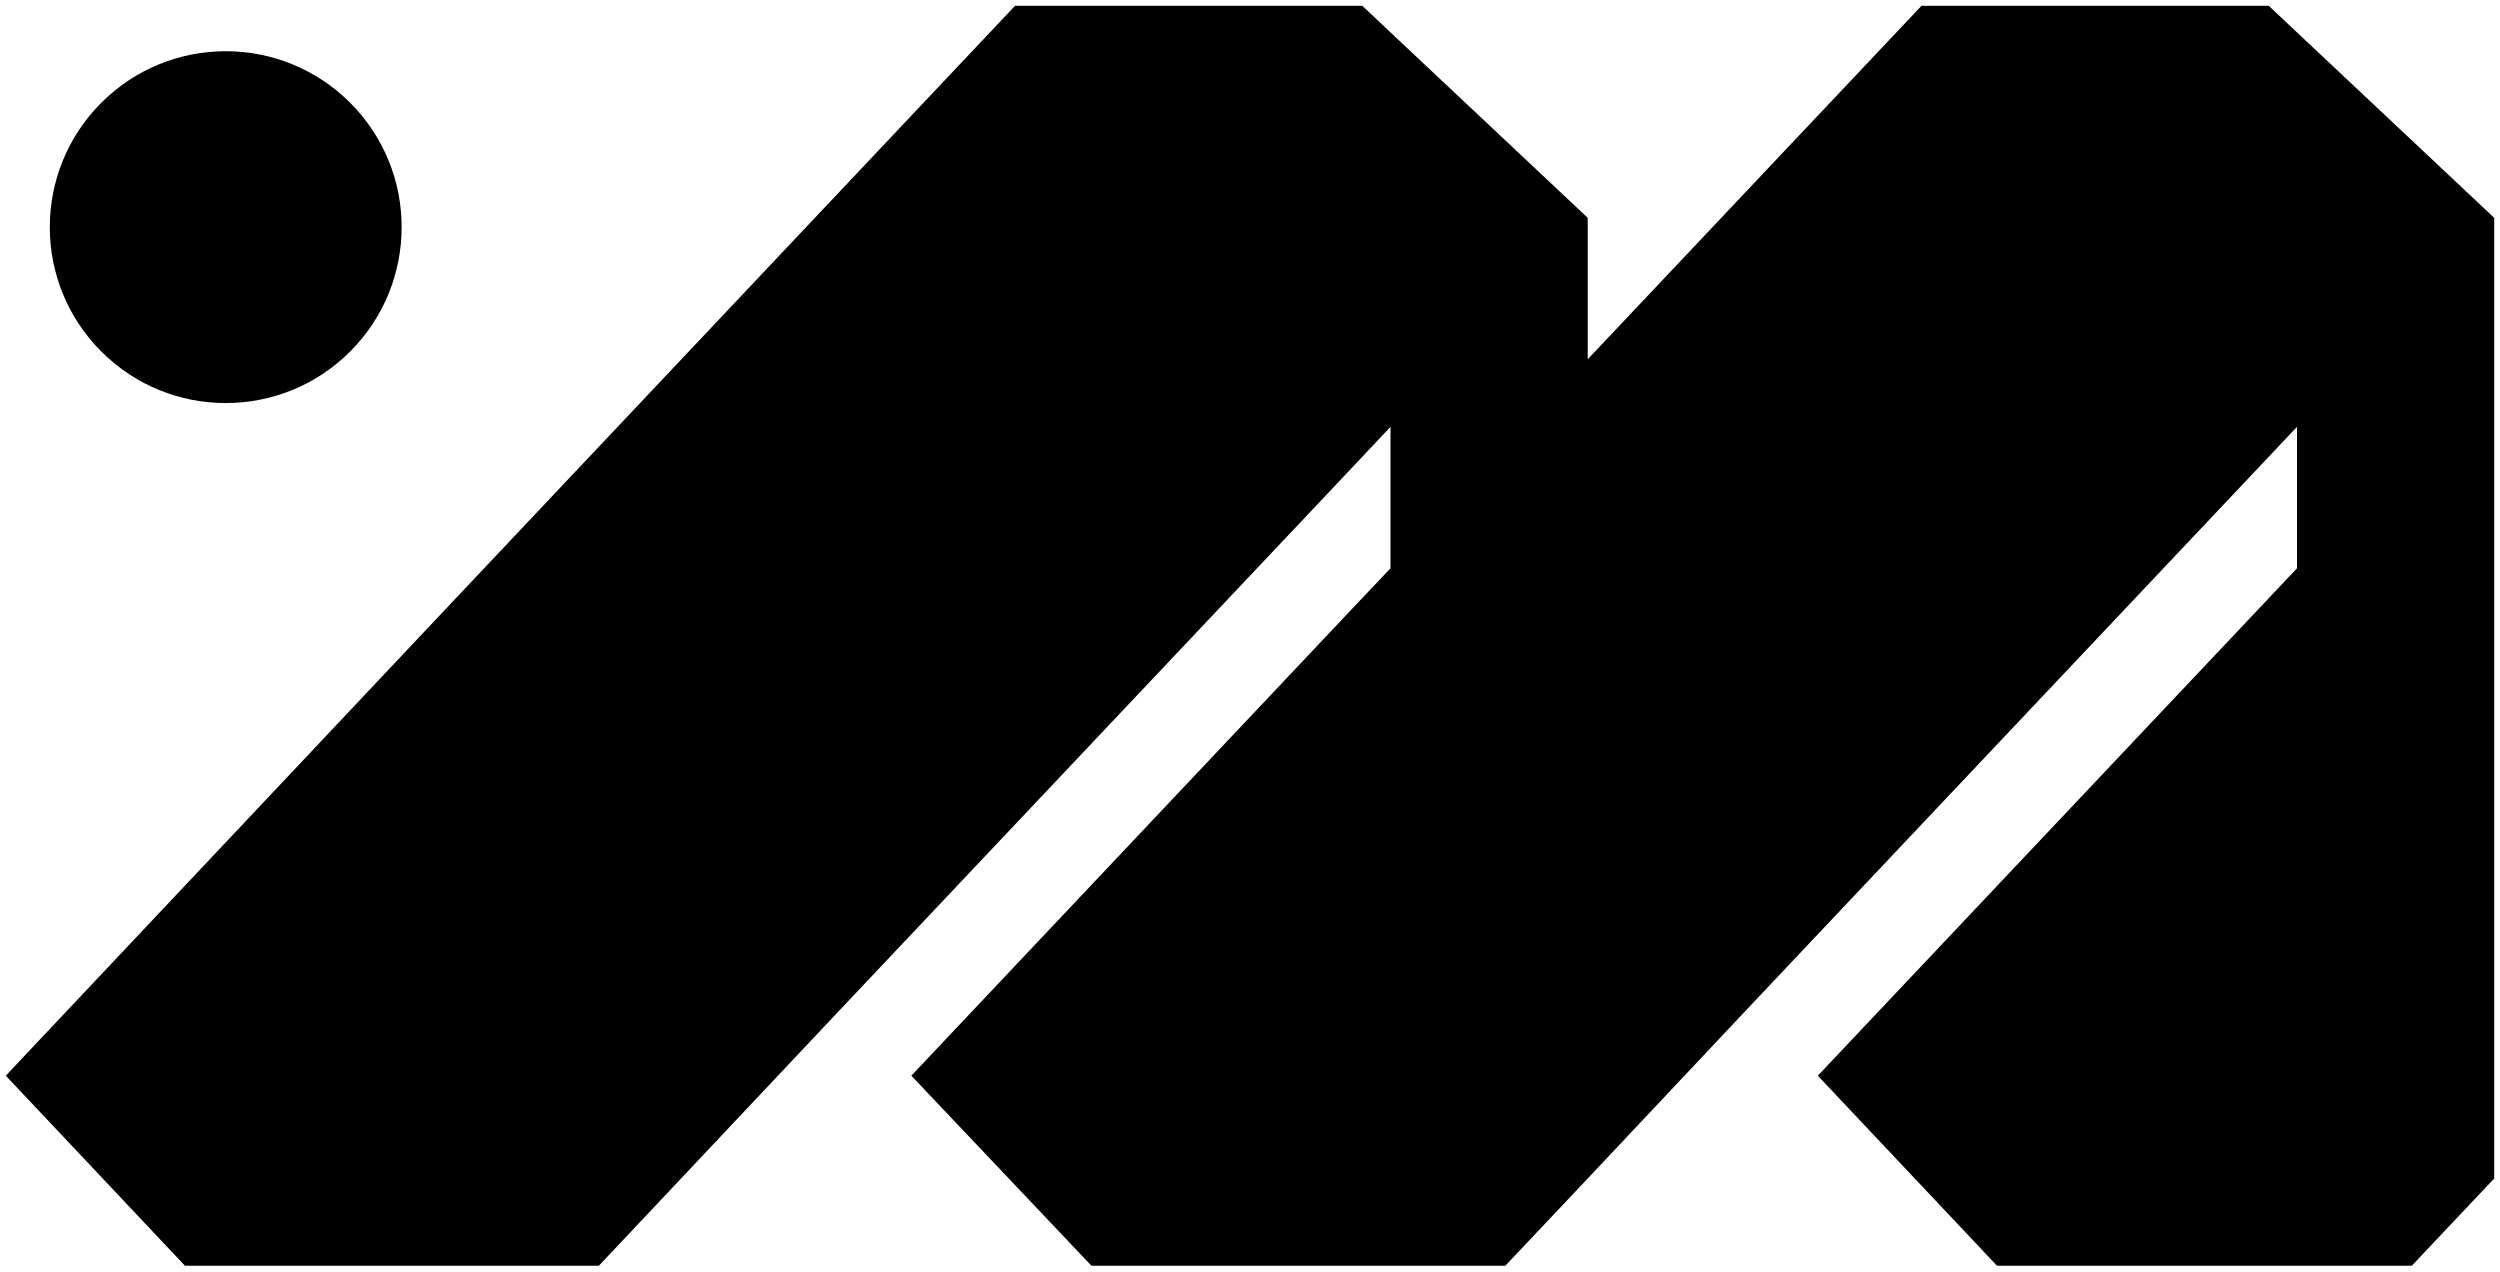
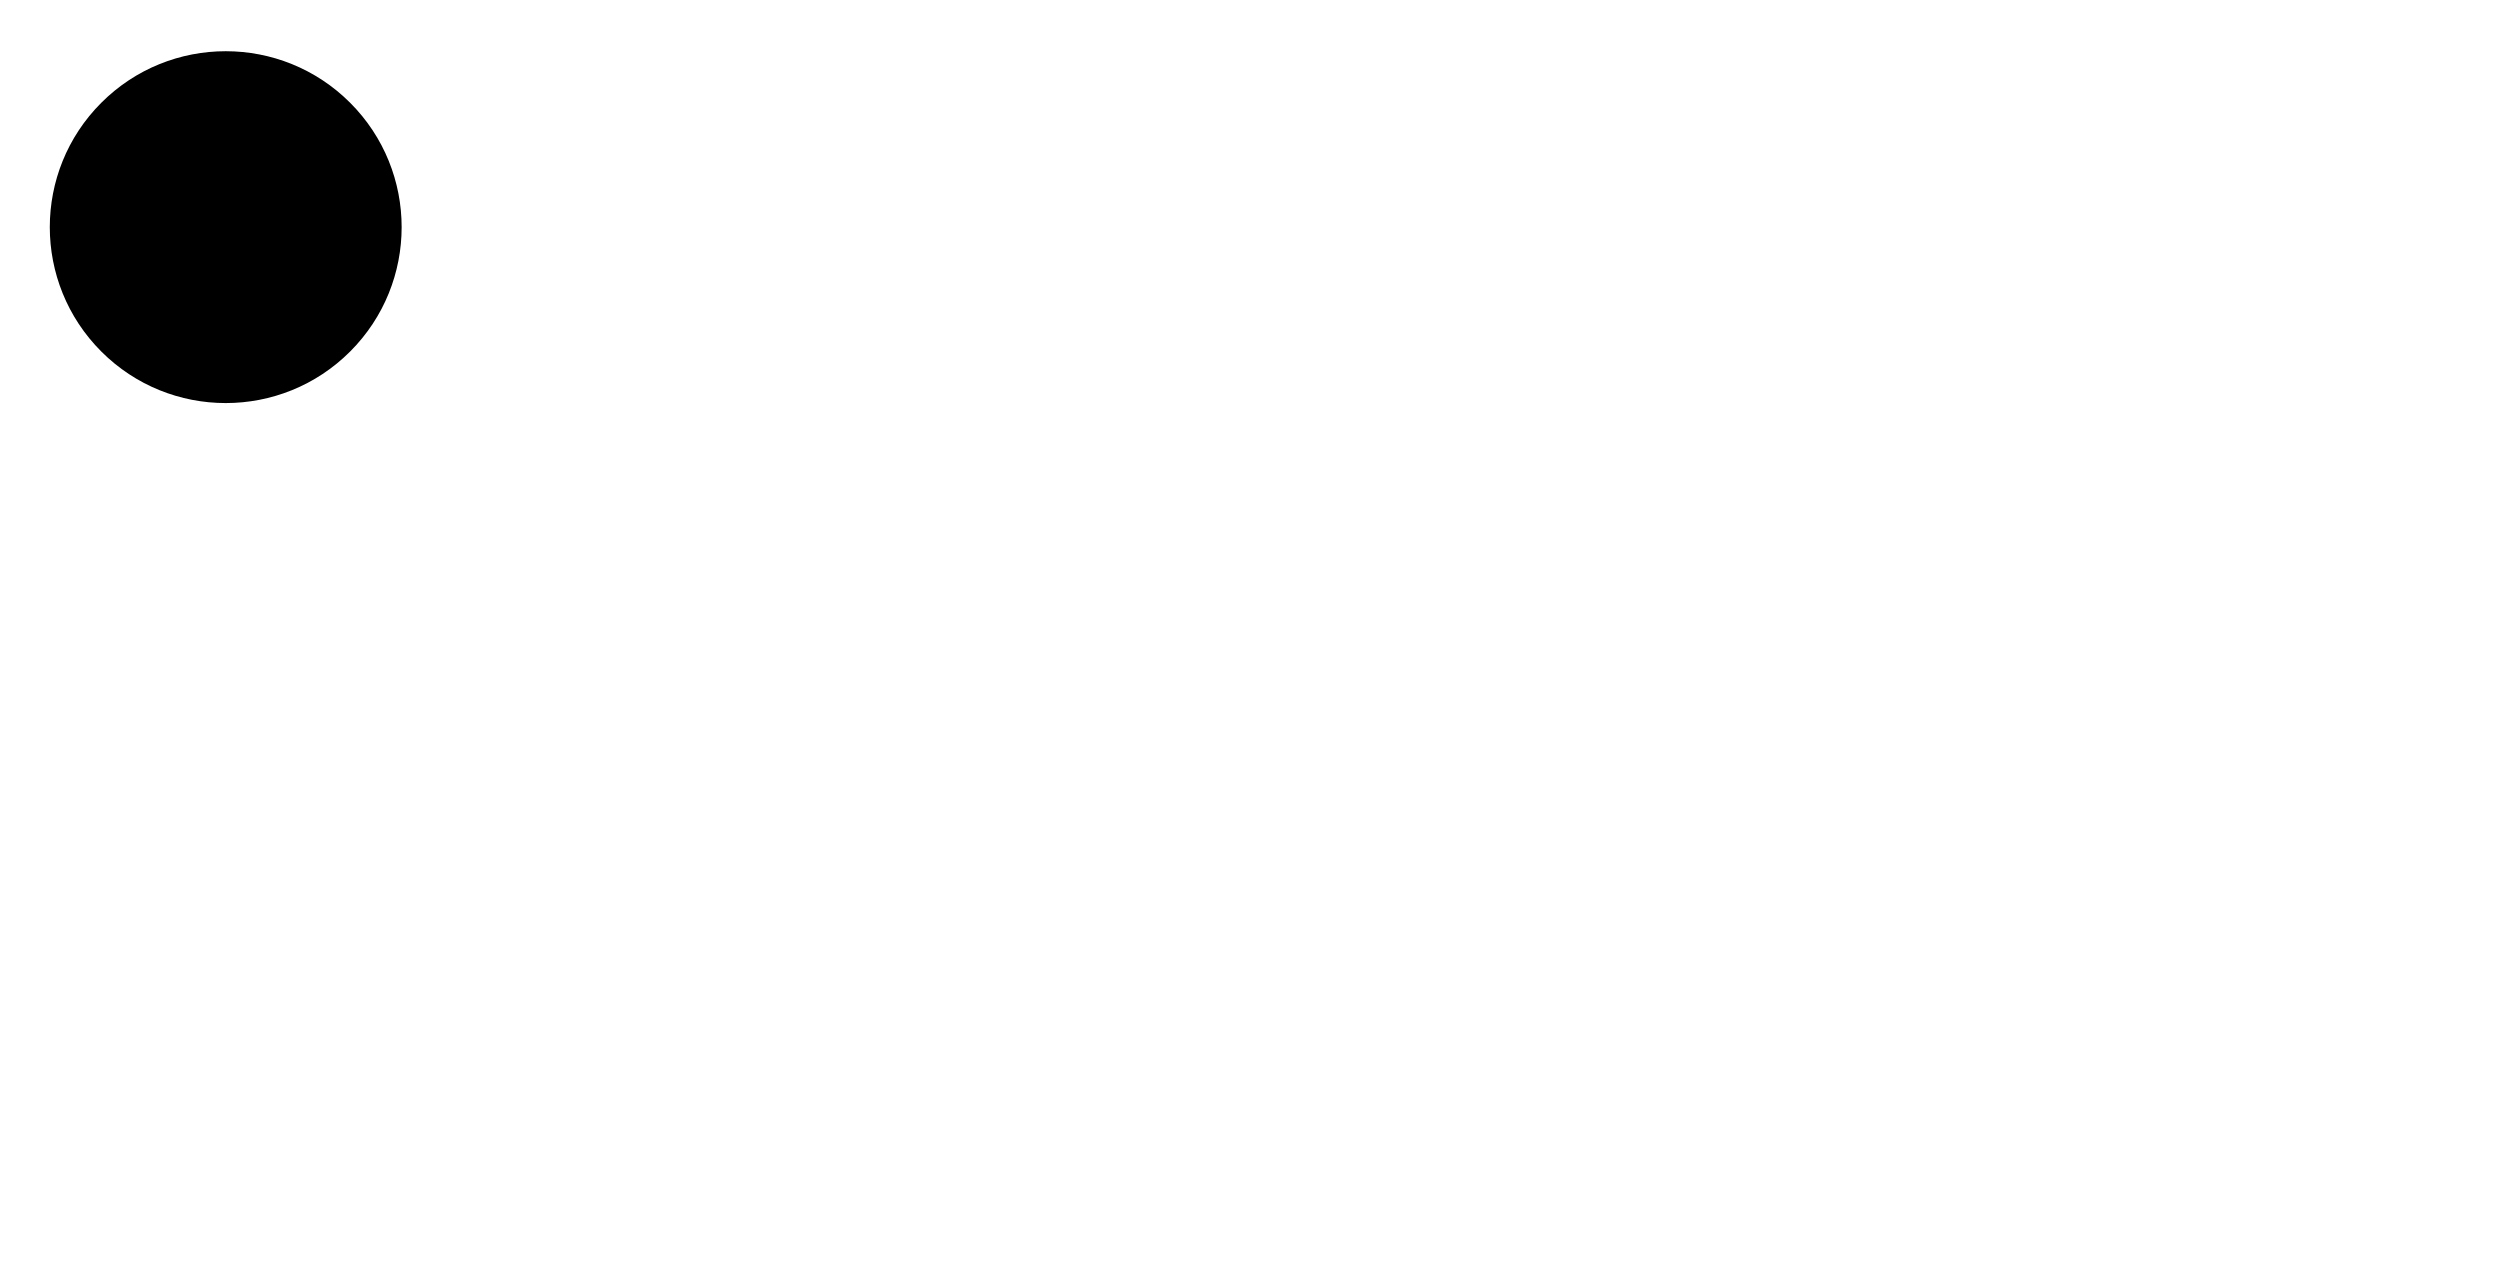
<svg xmlns="http://www.w3.org/2000/svg" id="Capa_1" version="1.1" viewBox="0 0 1080 549.3">
-   <polygon points="992.3 14 980.1 2.5 830.1 2.5 685.9 155.2 685.9 94.1 600.7 14 588.5 2.5 438.5 2.5 198 257.3 2.5 464.7 79.9 546.8 258.7 546.8 364.9 434.1 560.7 226.8 600.7 184.4 600.7 245.5 589.5 257.3 393.7 464.7 471.5 546.8 650.3 546.8 685.9 509.1 756.5 434.1 992.3 184.4 992.3 245.5 785.3 464.7 862.7 546.8 1041.9 546.8 1077.5 509.1 1077.5 94.1 992.3 14" />
  <circle cx="97.5" cy="98.1" r="76" transform="translate(-40.8 97.7) rotate(-45)" />
</svg>